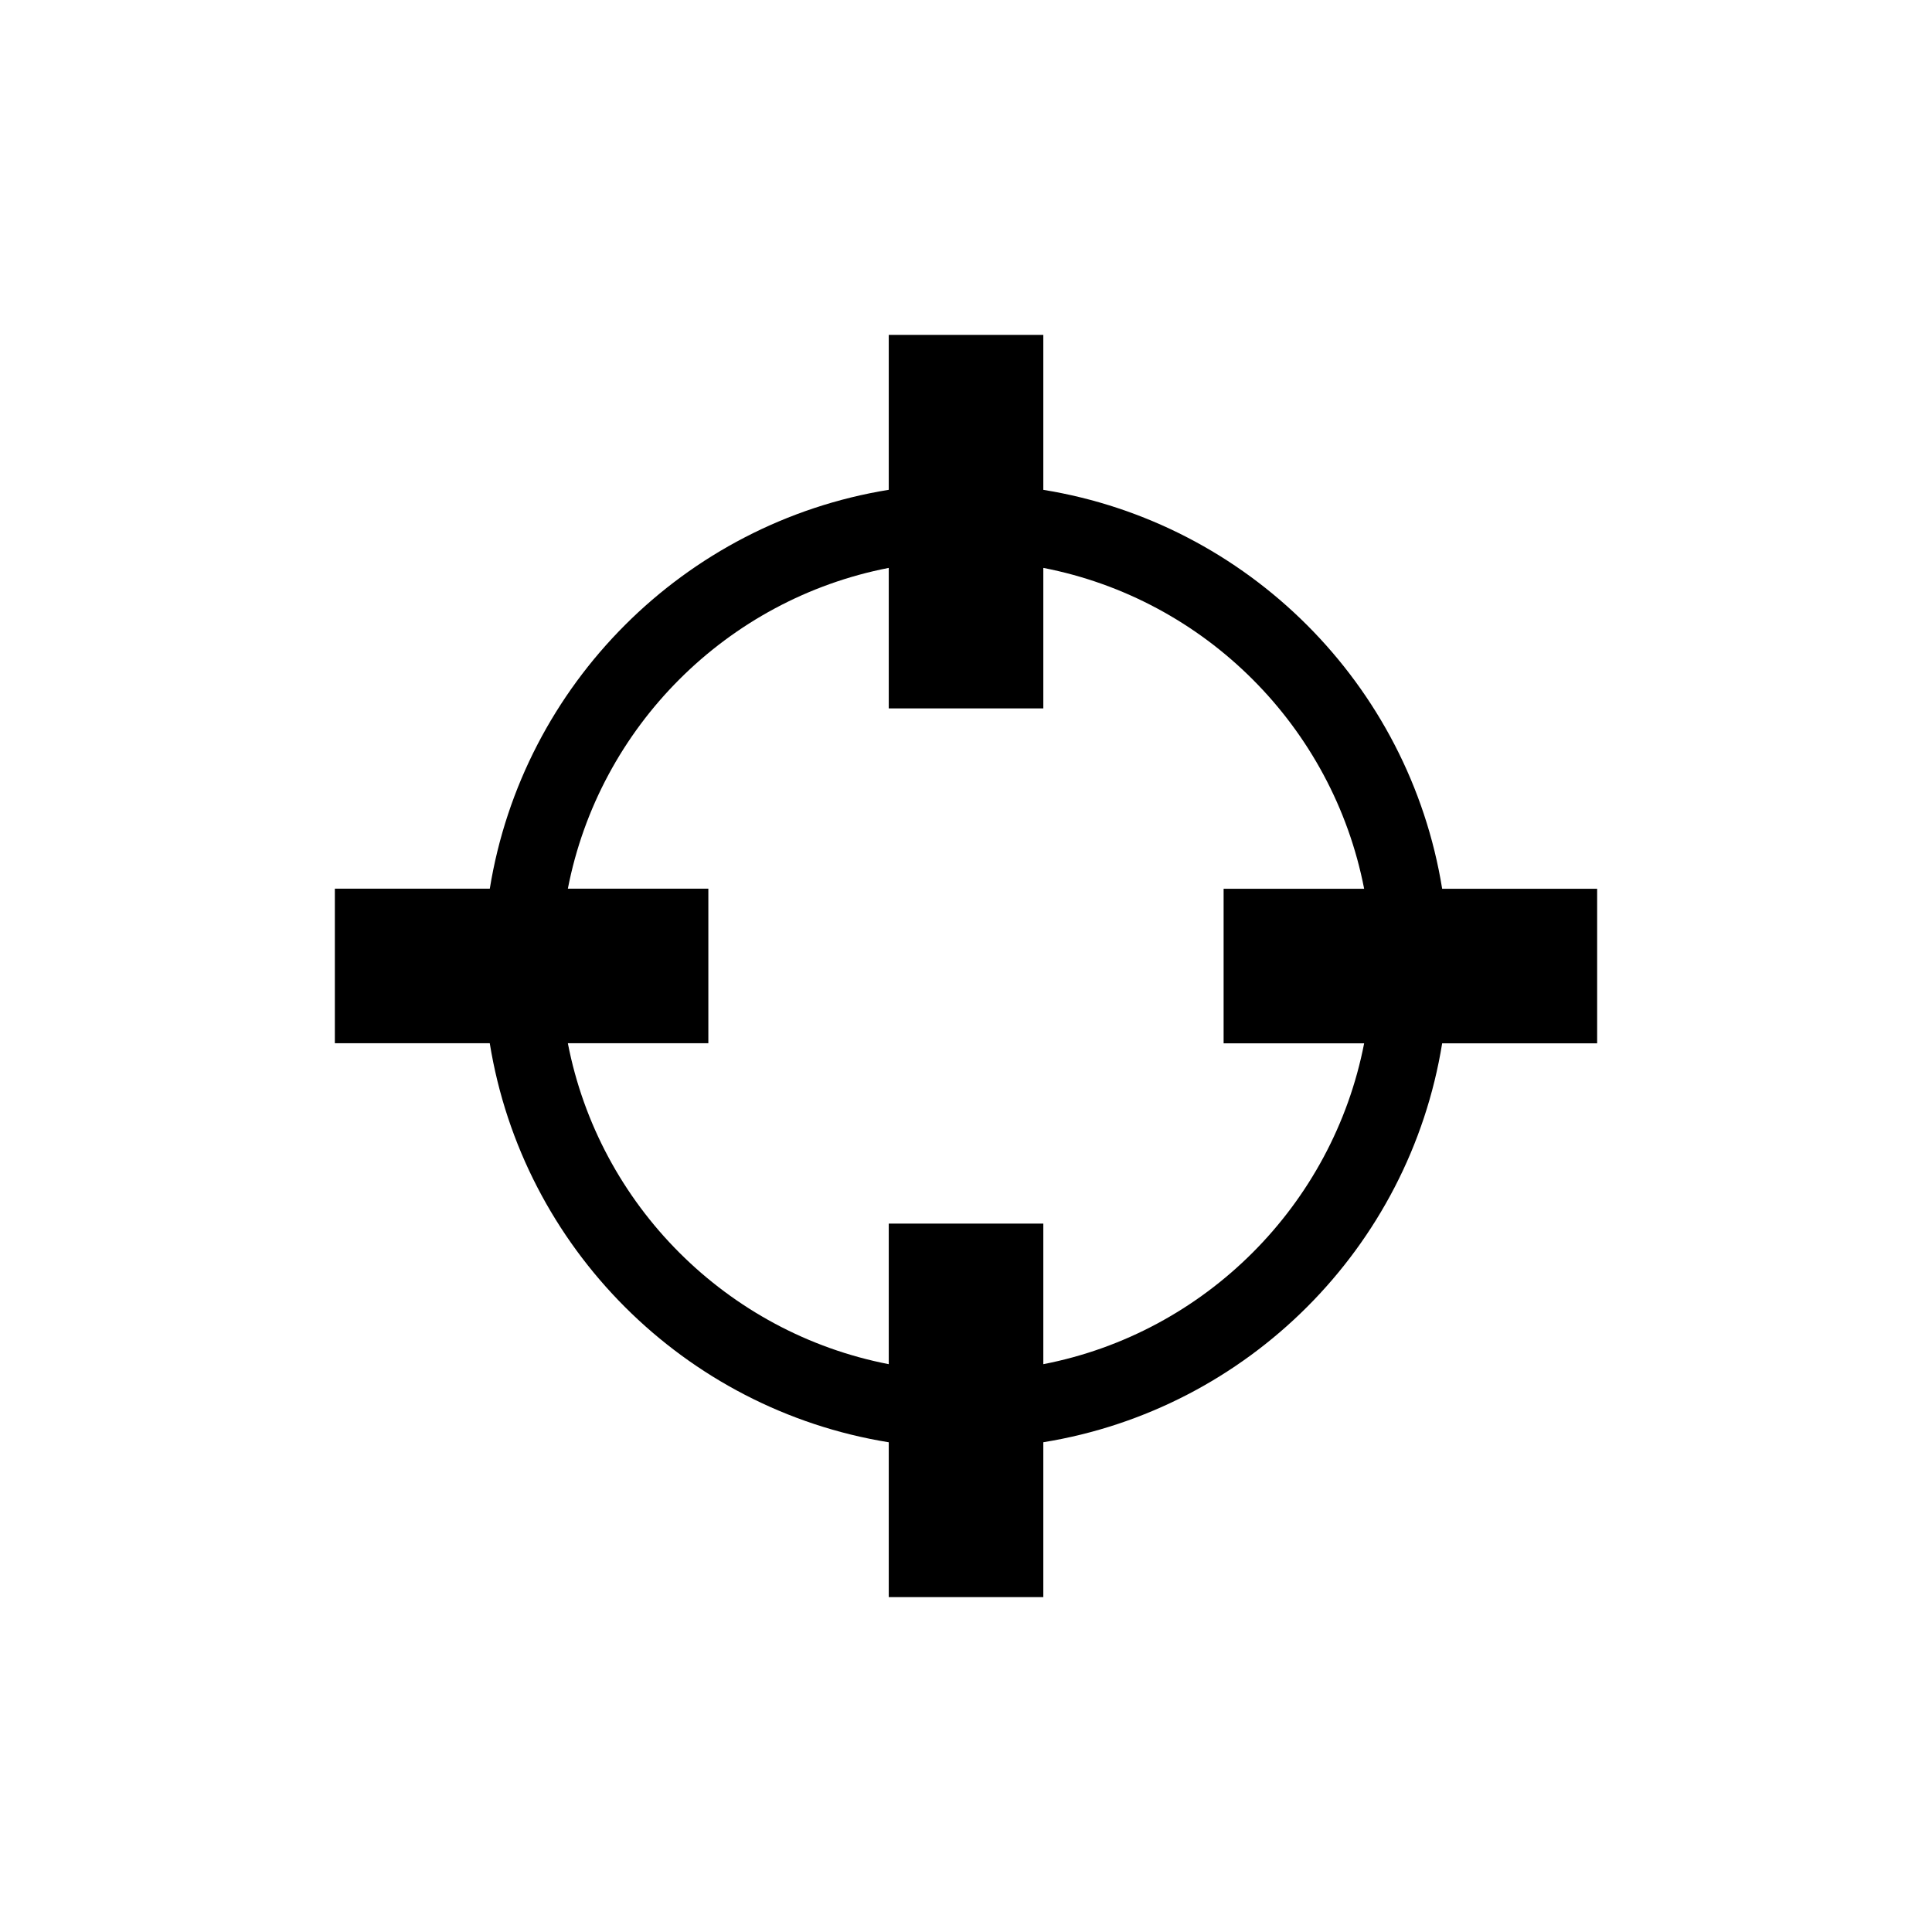
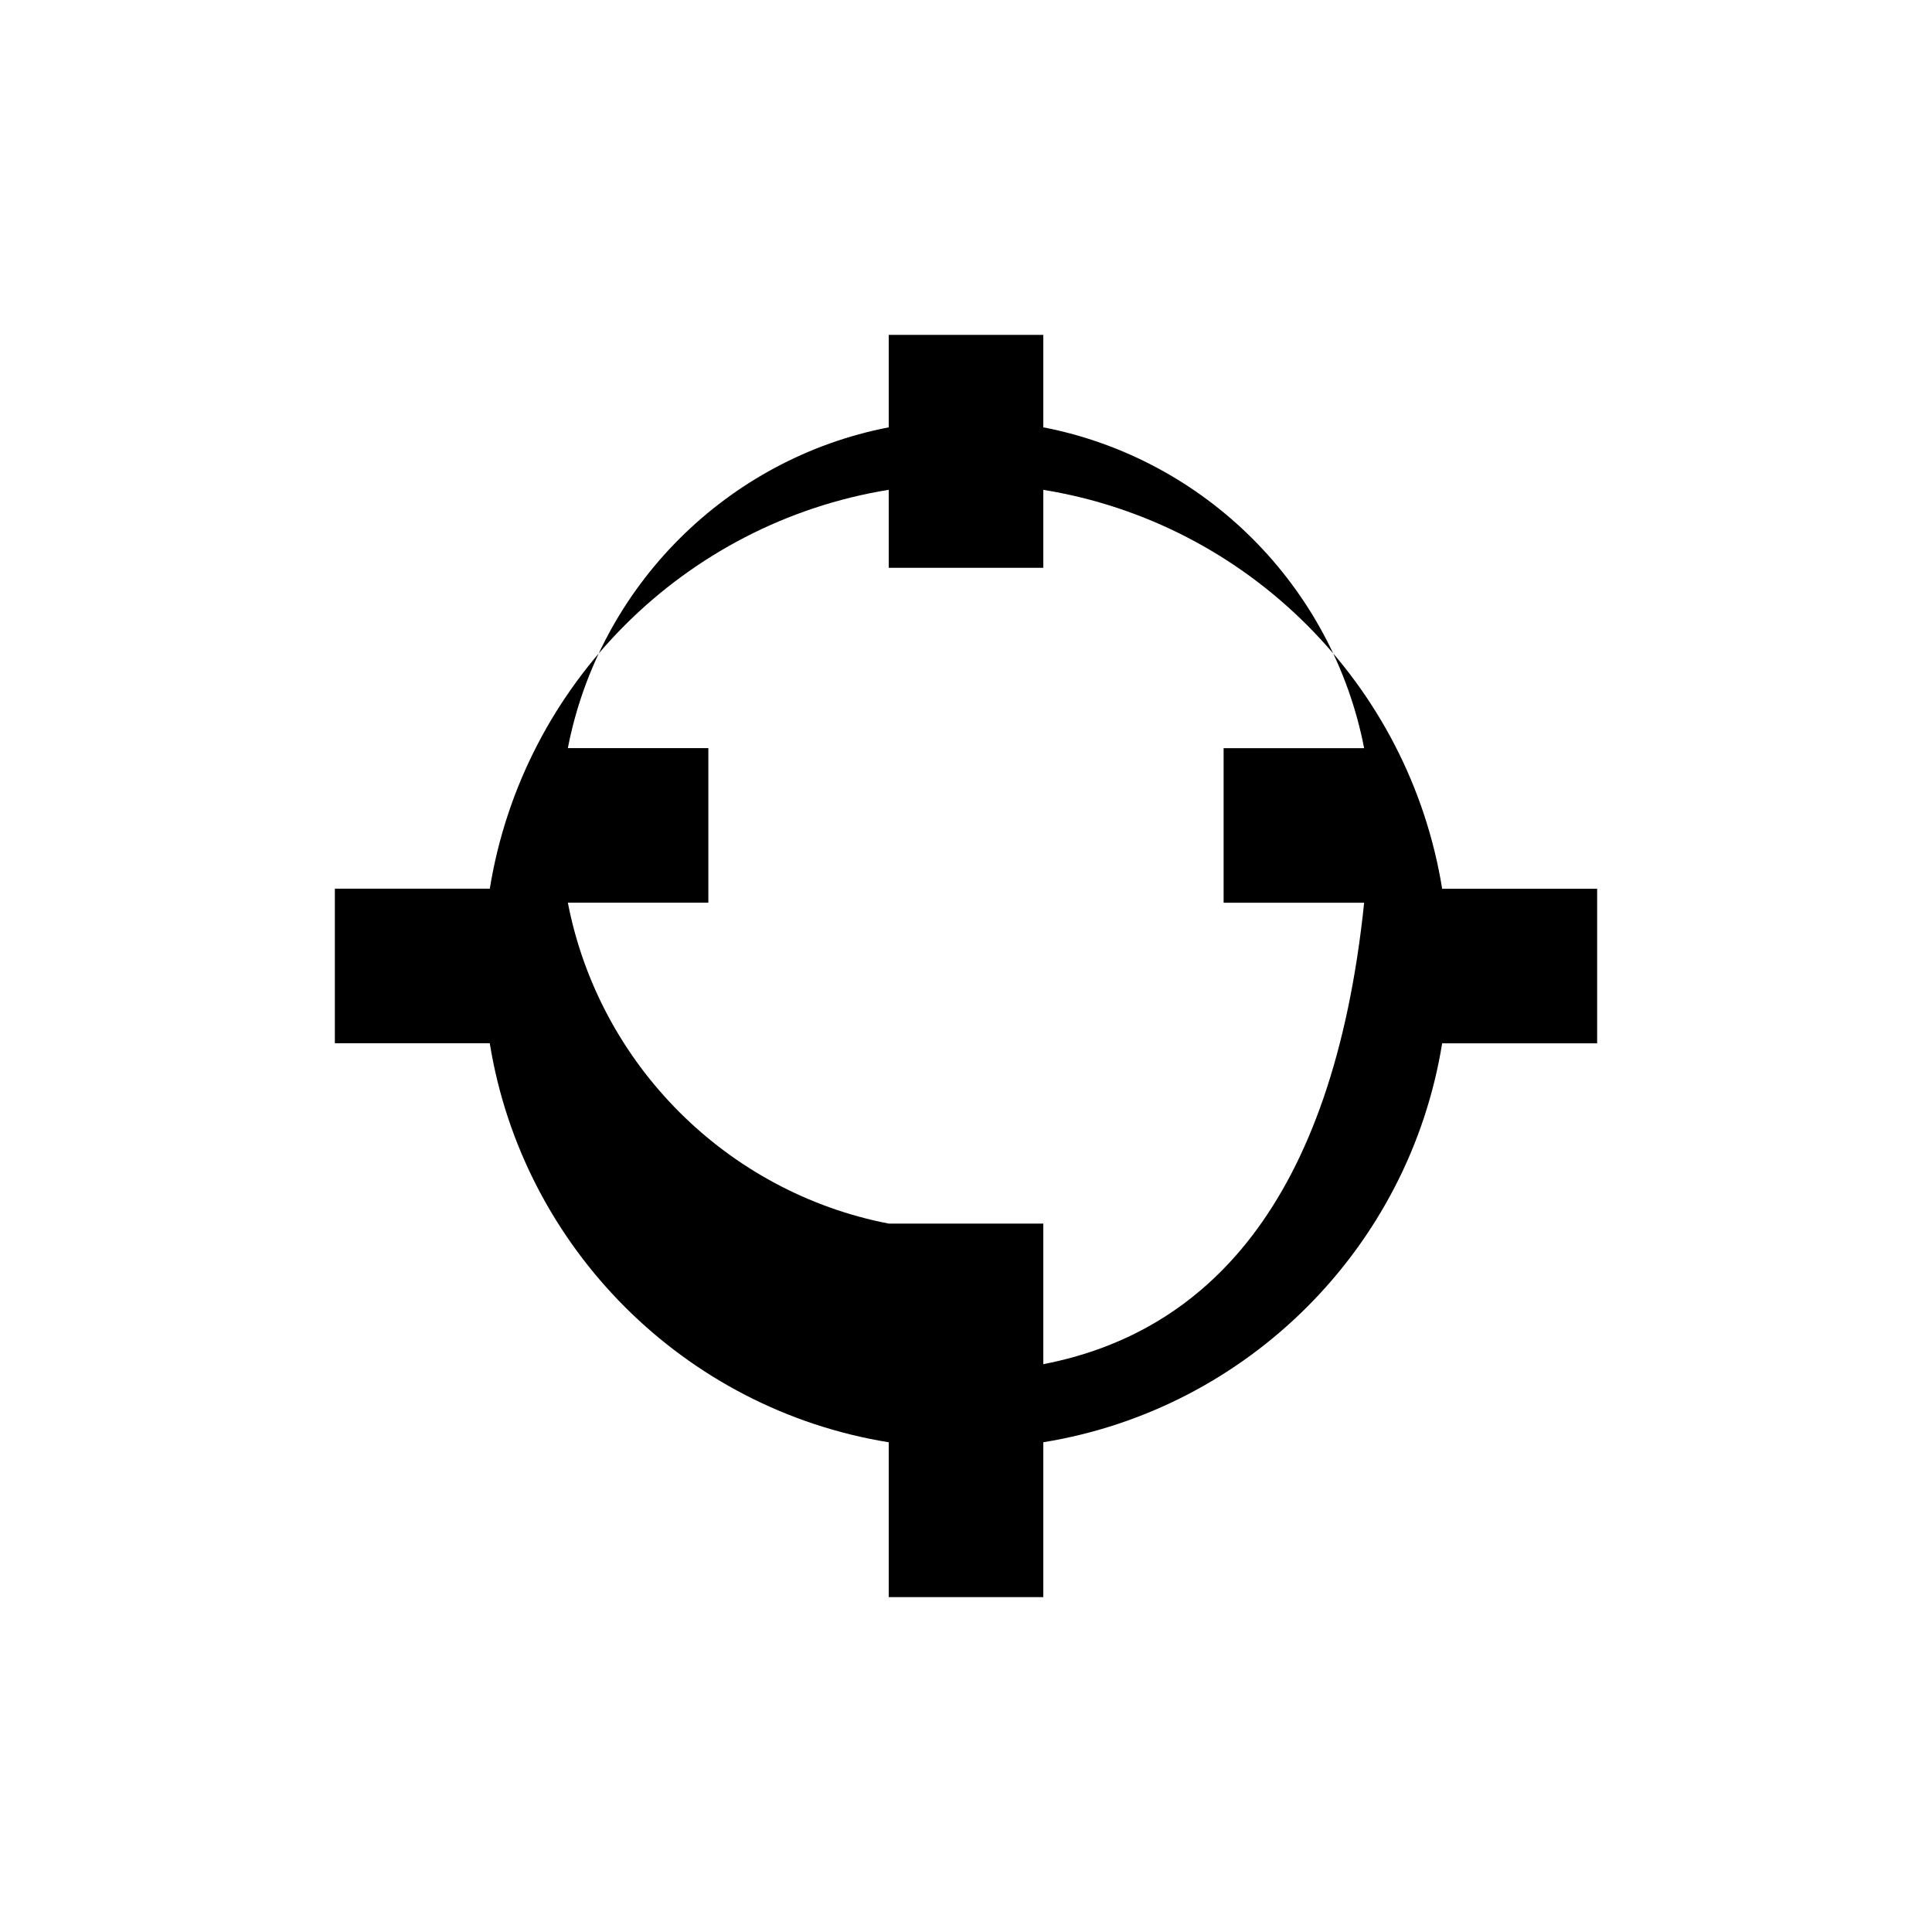
<svg xmlns="http://www.w3.org/2000/svg" version="1.1" id="Layer_1" x="0px" y="0px" width="50px" height="50px" viewBox="0 0 50 50" enable-background="new 0 0 50 50" xml:space="preserve">
-   <path d="M41.334,23.001h-4.011c-0.854-5.29-5.033-9.468-10.322-10.324v-4.01h-4v4.009c-5.29,0.856-9.469,5.034-10.325,10.323h-4.01  v4h4.009c0.855,5.291,5.035,9.472,10.326,10.327v4.007h4v-4.008c5.289-0.856,9.468-5.034,10.322-10.324h4.011V23.001L41.334,23.001z   M27.001,35.305v-3.638h-4v3.638c-4.188-0.812-7.494-4.115-8.305-8.306h3.636v-4h-3.636c0.812-4.188,4.117-7.491,8.305-8.302v3.636  h4v-3.636c4.188,0.812,7.49,4.115,8.303,8.304h-3.637v4h3.637C34.491,31.188,31.188,34.493,27.001,35.305z" />
+   <path d="M41.334,23.001h-4.011c-0.854-5.29-5.033-9.468-10.322-10.324v-4.01h-4v4.009c-5.29,0.856-9.469,5.034-10.325,10.323h-4.01  v4h4.009c0.855,5.291,5.035,9.472,10.326,10.327v4.007h4v-4.008c5.289-0.856,9.468-5.034,10.322-10.324h4.011V23.001L41.334,23.001z   M27.001,35.305v-3.638h-4c-4.188-0.812-7.494-4.115-8.305-8.306h3.636v-4h-3.636c0.812-4.188,4.117-7.491,8.305-8.302v3.636  h4v-3.636c4.188,0.812,7.49,4.115,8.303,8.304h-3.637v4h3.637C34.491,31.188,31.188,34.493,27.001,35.305z" />
</svg>